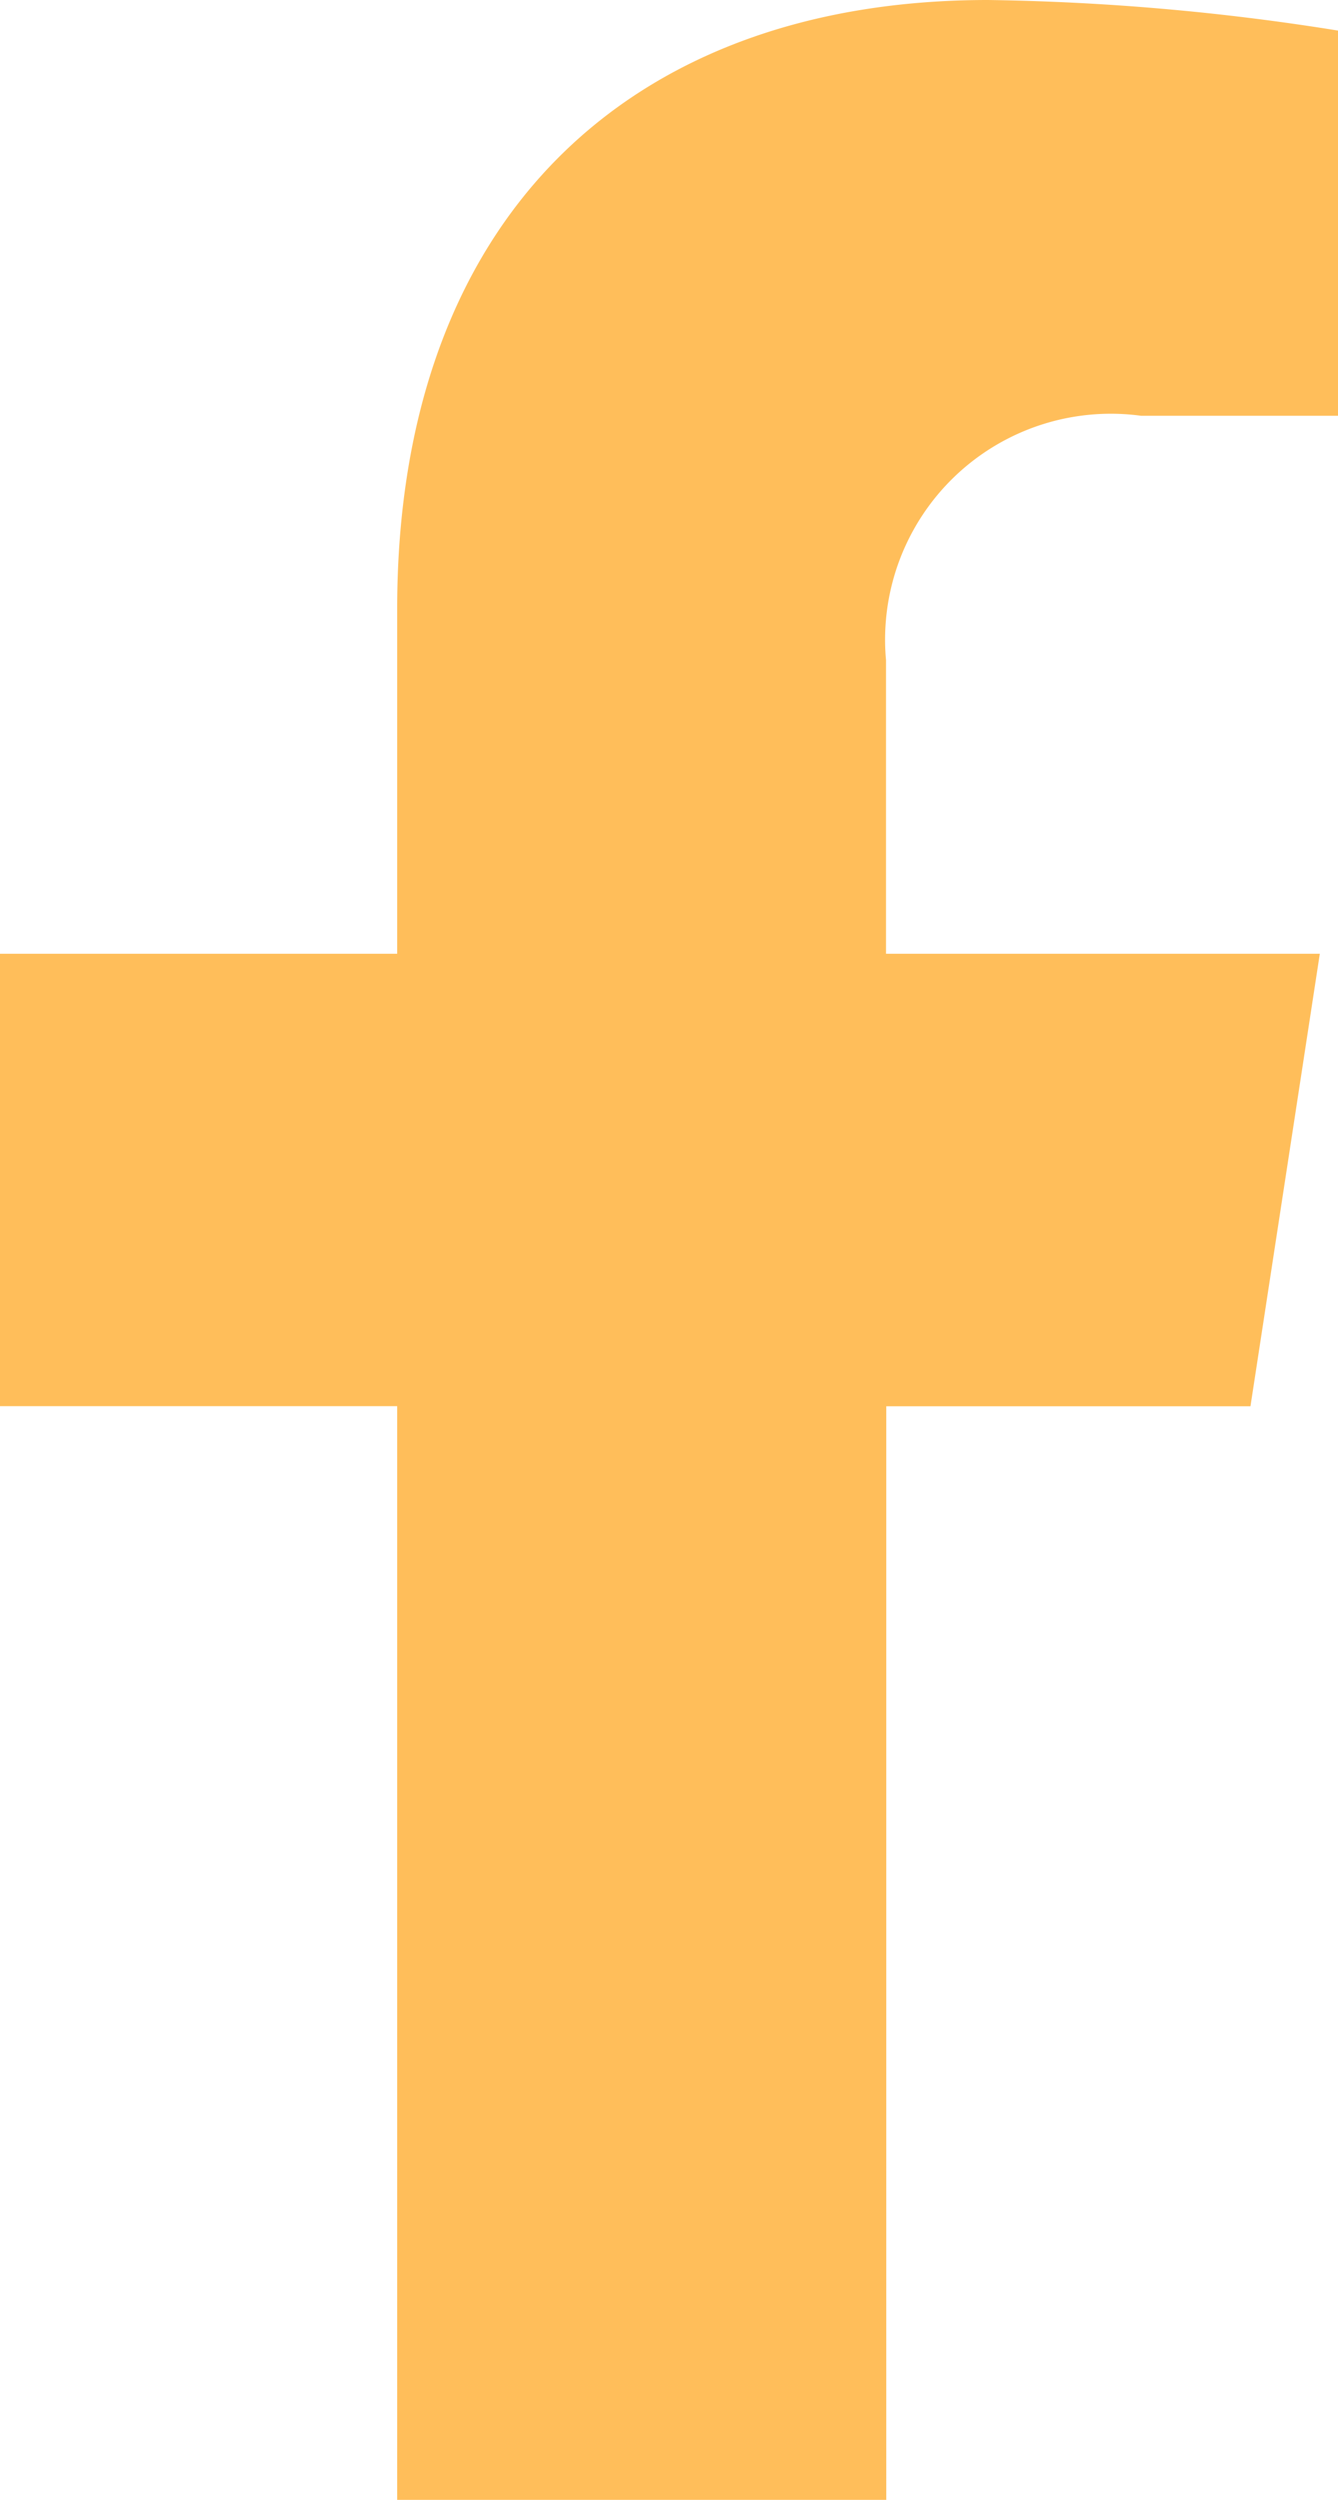
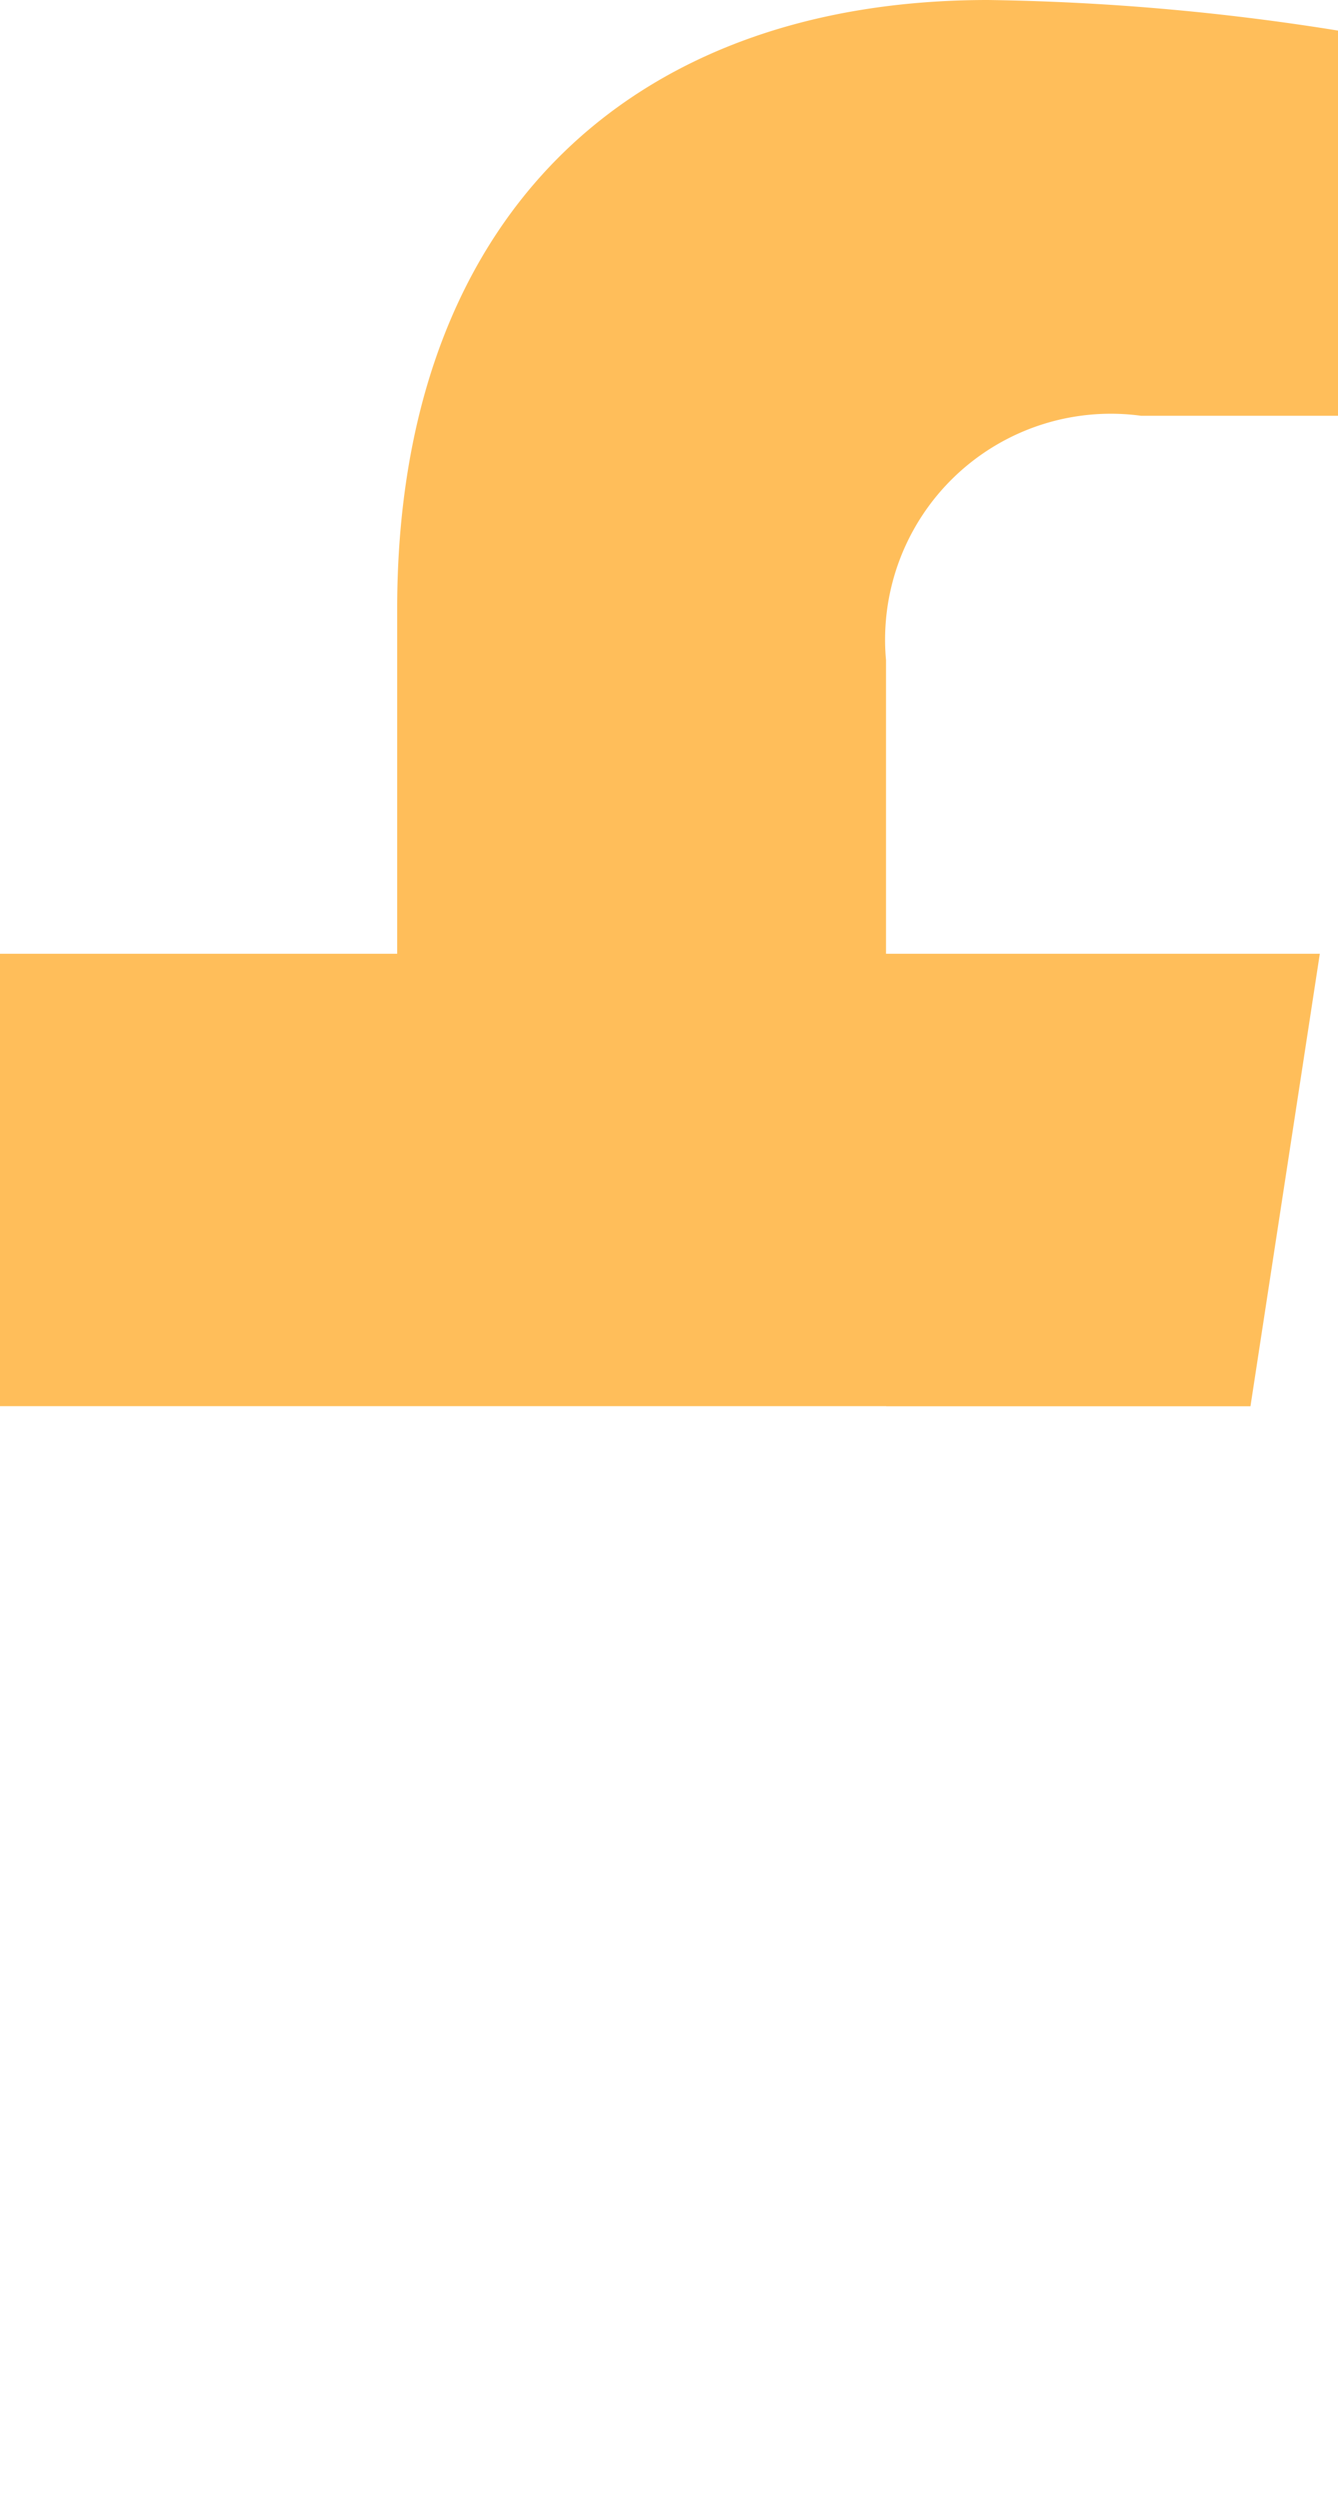
<svg xmlns="http://www.w3.org/2000/svg" width="10.669" height="19.921" viewBox="0 0 10.669 19.921">
-   <path id="Icon_awesome-facebook-f" data-name="Icon awesome-facebook-f" d="M11.58,11.206,12.133,7.6H8.674V5.261a1.8,1.8,0,0,1,2.033-1.948h1.573V.244A19.178,19.178,0,0,0,9.487,0C6.638,0,4.776,1.727,4.776,4.853V7.6H1.609v3.605H4.776v8.715h3.9V11.206Z" transform="translate(-1.609)" fill="#ffbe5a" />
+   <path id="Icon_awesome-facebook-f" data-name="Icon awesome-facebook-f" d="M11.58,11.206,12.133,7.6H8.674V5.261a1.8,1.8,0,0,1,2.033-1.948h1.573V.244A19.178,19.178,0,0,0,9.487,0C6.638,0,4.776,1.727,4.776,4.853V7.6H1.609v3.605H4.776h3.9V11.206Z" transform="translate(-1.609)" fill="#ffbe5a" />
</svg>